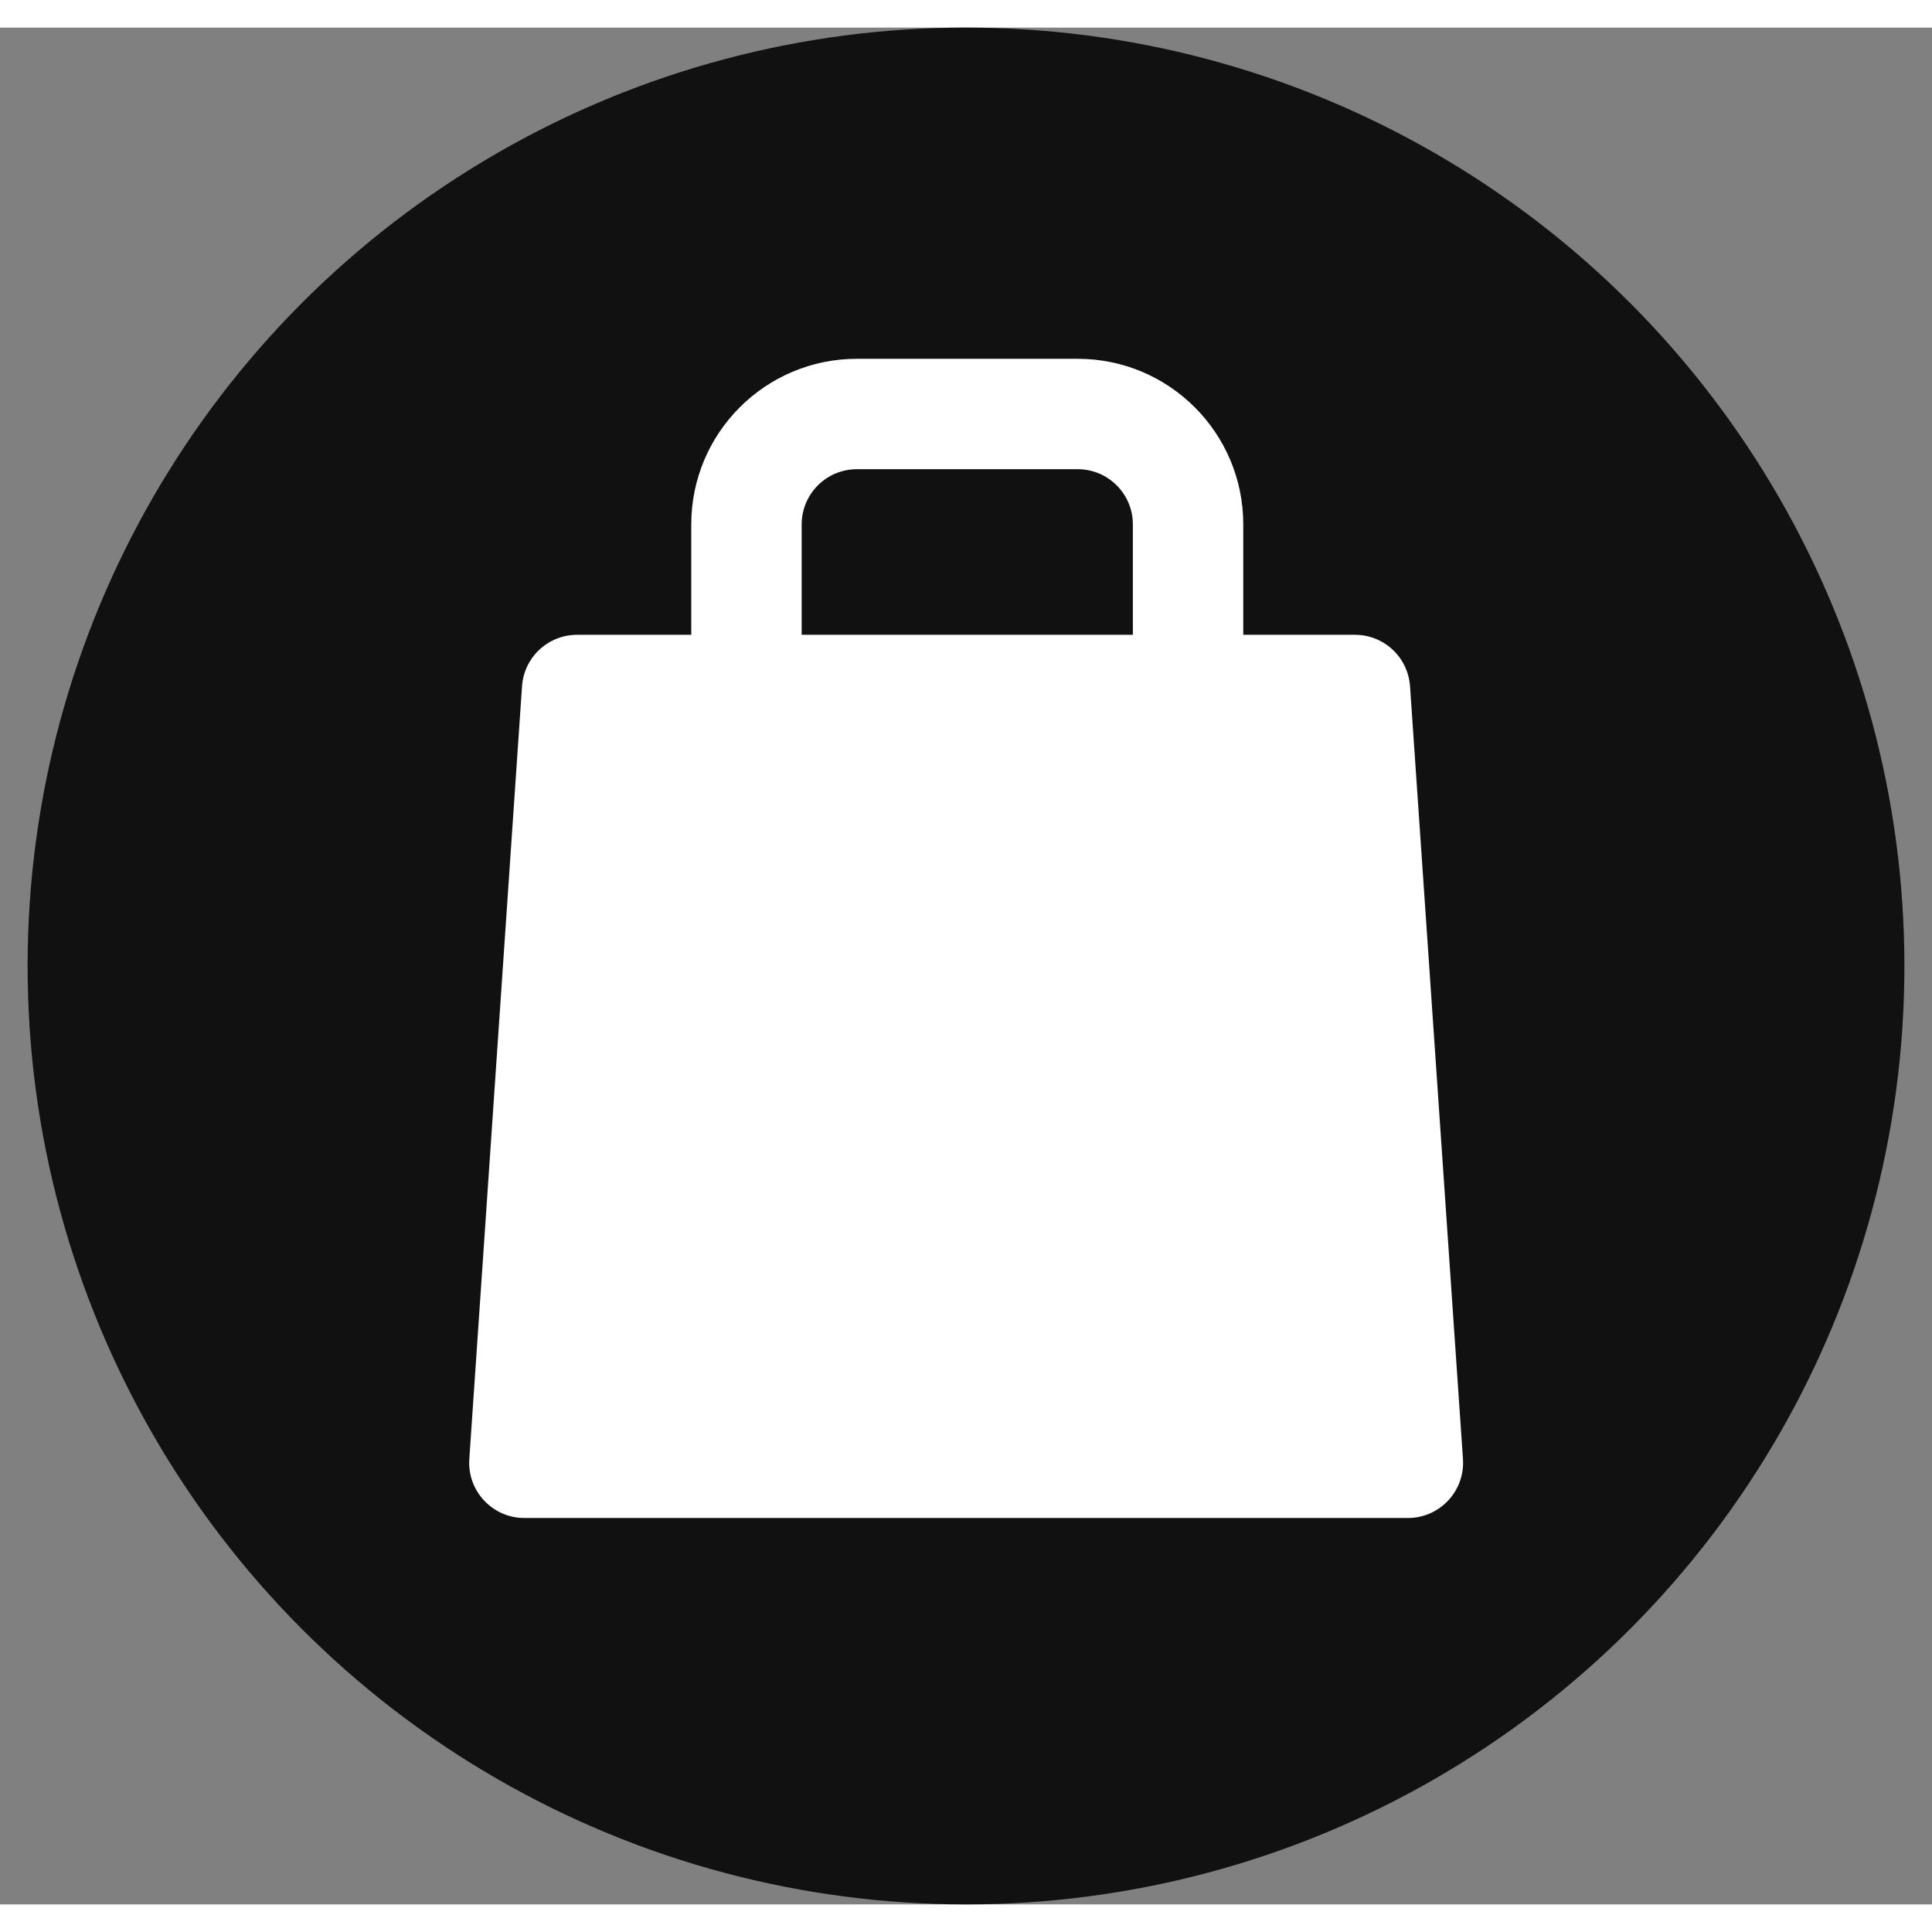
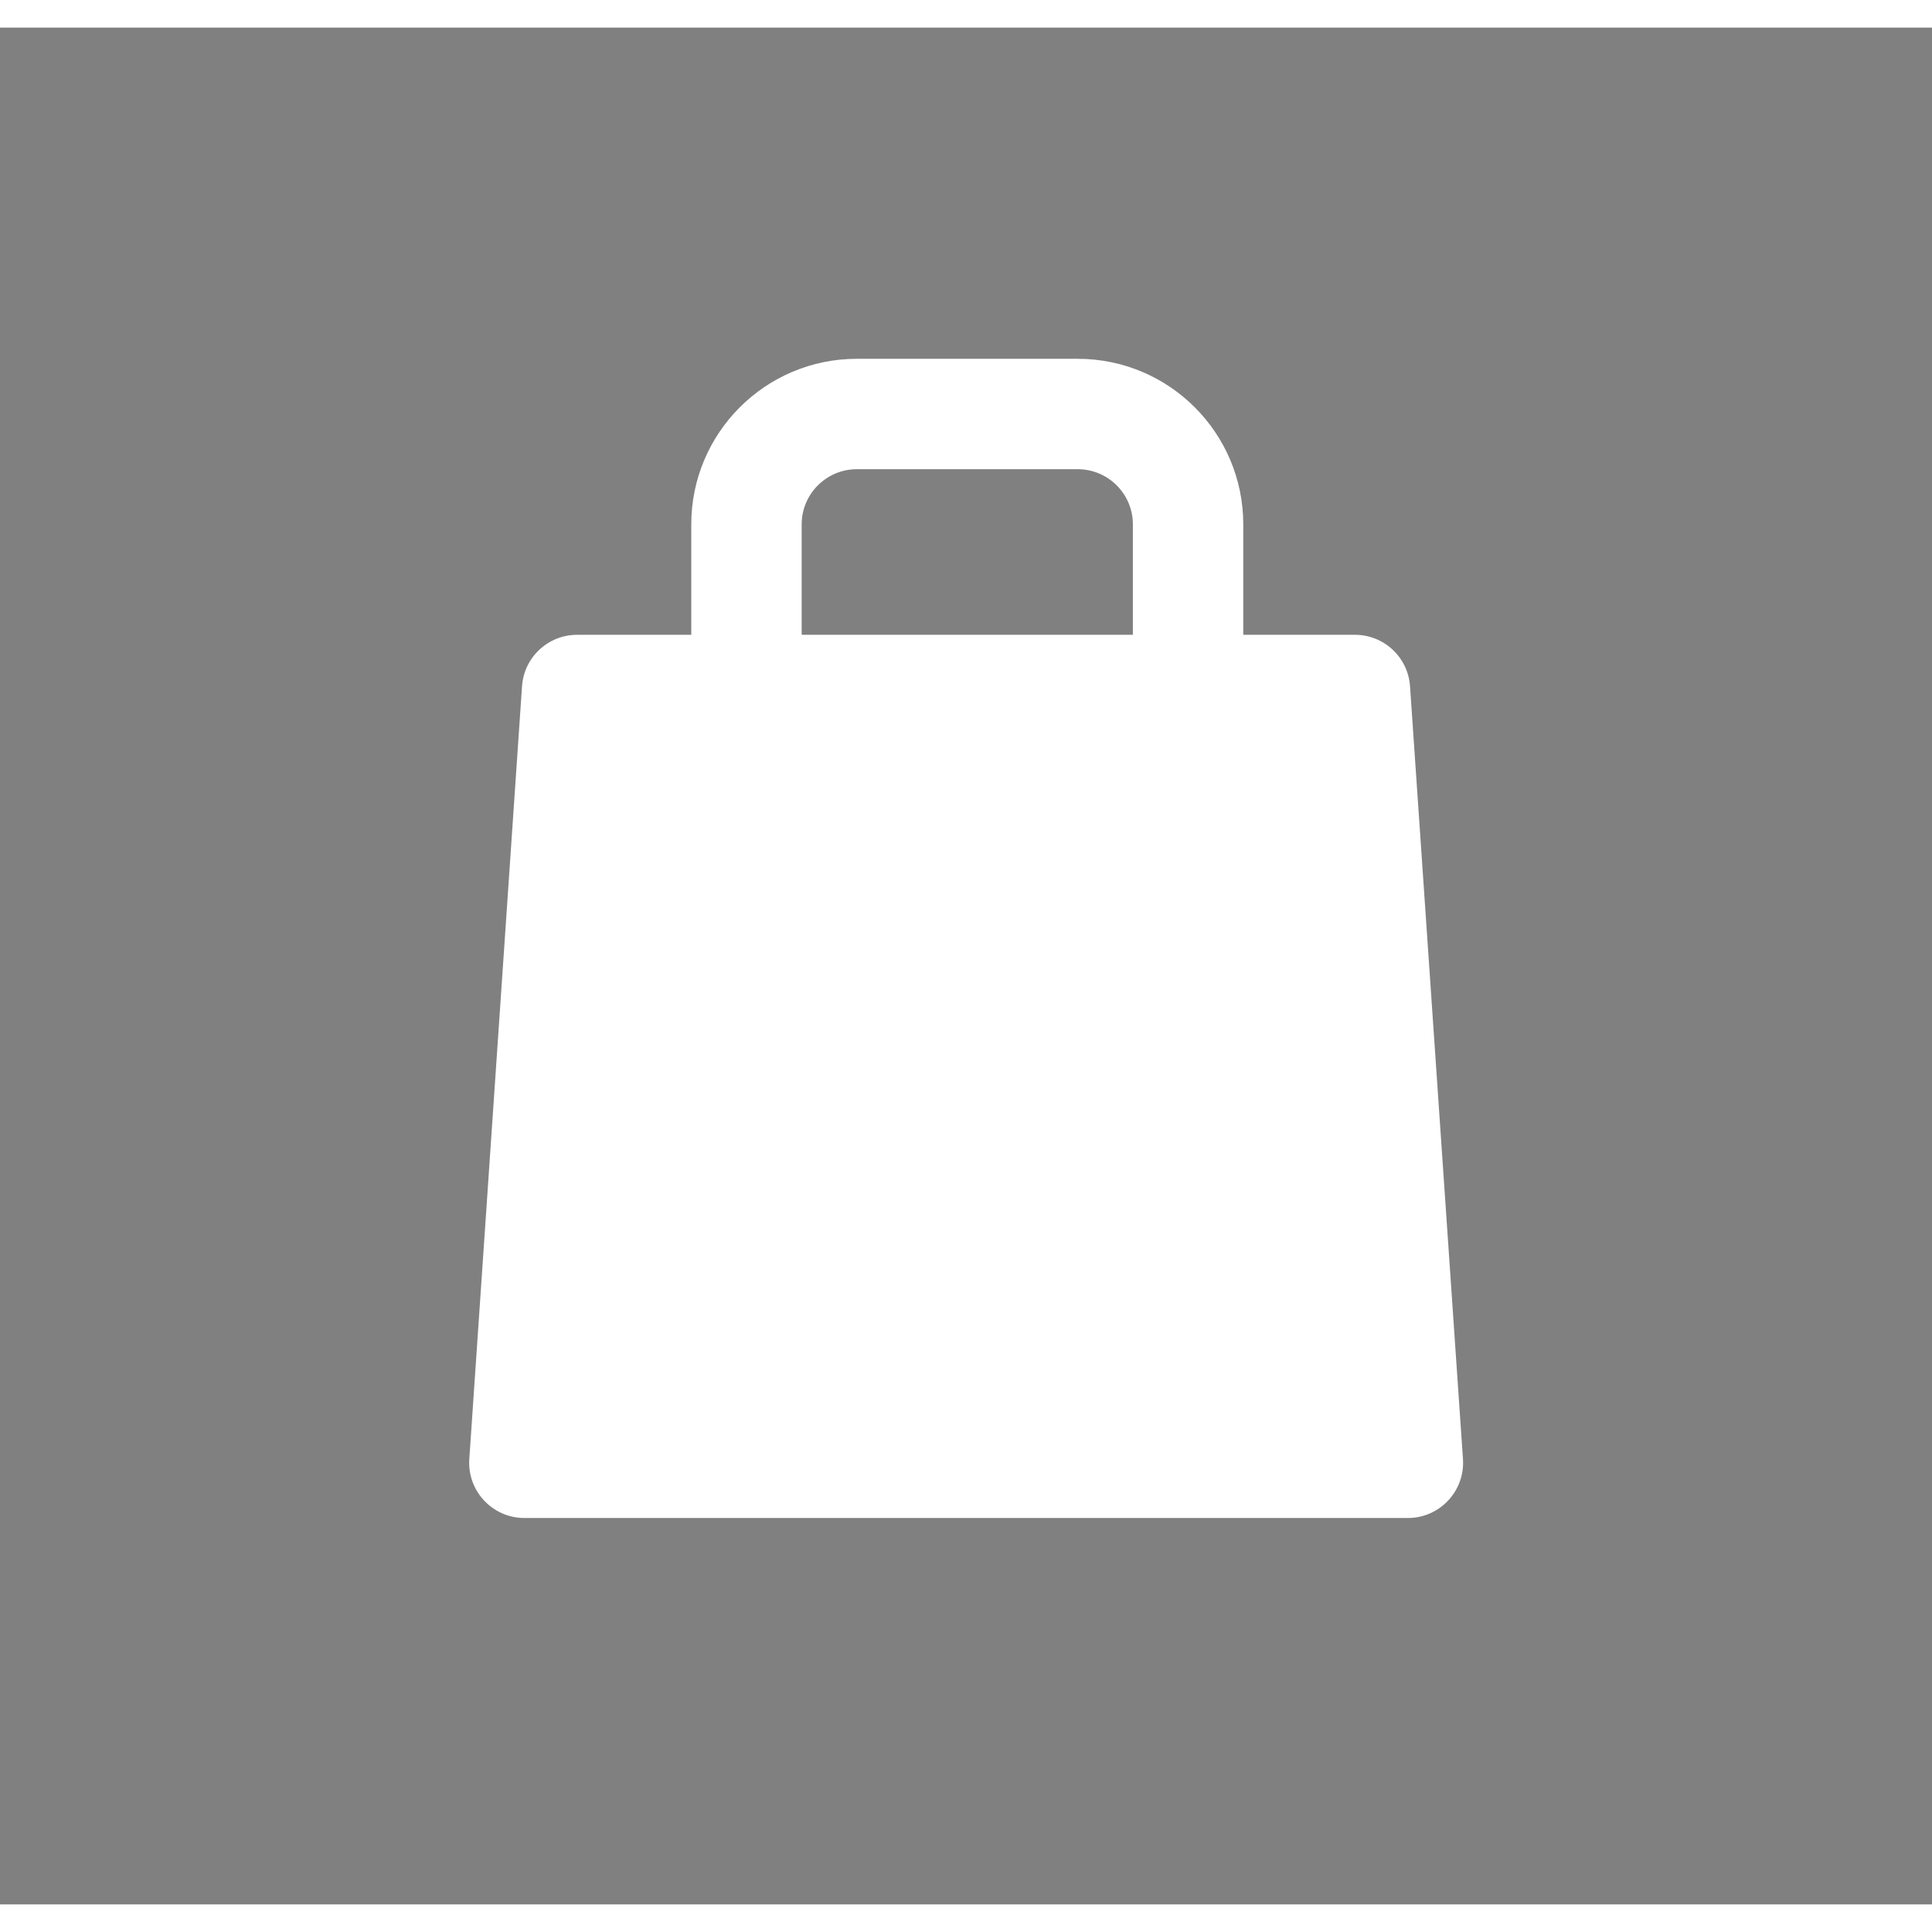
<svg xmlns="http://www.w3.org/2000/svg" width="34" height="34" viewBox="0 0 35 34" fill="none">
  <rect x="0" y="0" width="35" height="34" fill="#808080" stroke="none" />
  <g clip-path="url(#clip0_945_1951)">
-     <circle cx="17.5" cy="17" r="17" fill="#111111" />
    <path fill-rule="evenodd" clip-rule="evenodd" d="M14.523 11H20.523V9C20.523 8.448 20.076 8 19.523 8H15.523C14.971 8 14.523 8.448 14.523 9V11ZM22.523 11V9C22.523 7.343 21.18 6 19.523 6H15.523C13.867 6 12.523 7.343 12.523 9V11H10.455C9.929 11 9.493 11.407 9.457 11.932L8.502 25.932C8.463 26.51 8.921 27 9.5 27H25.505C26.084 27 26.542 26.509 26.503 25.932L25.544 11.932C25.508 11.407 25.072 11 24.546 11H22.523Z" fill="white" />
  </g>
  <defs>
    <clipPath id="clip0_945_1951">
      <rect width="34" height="34" fill="white" transform="translate(0.5)" />
    </clipPath>
  </defs>
</svg>